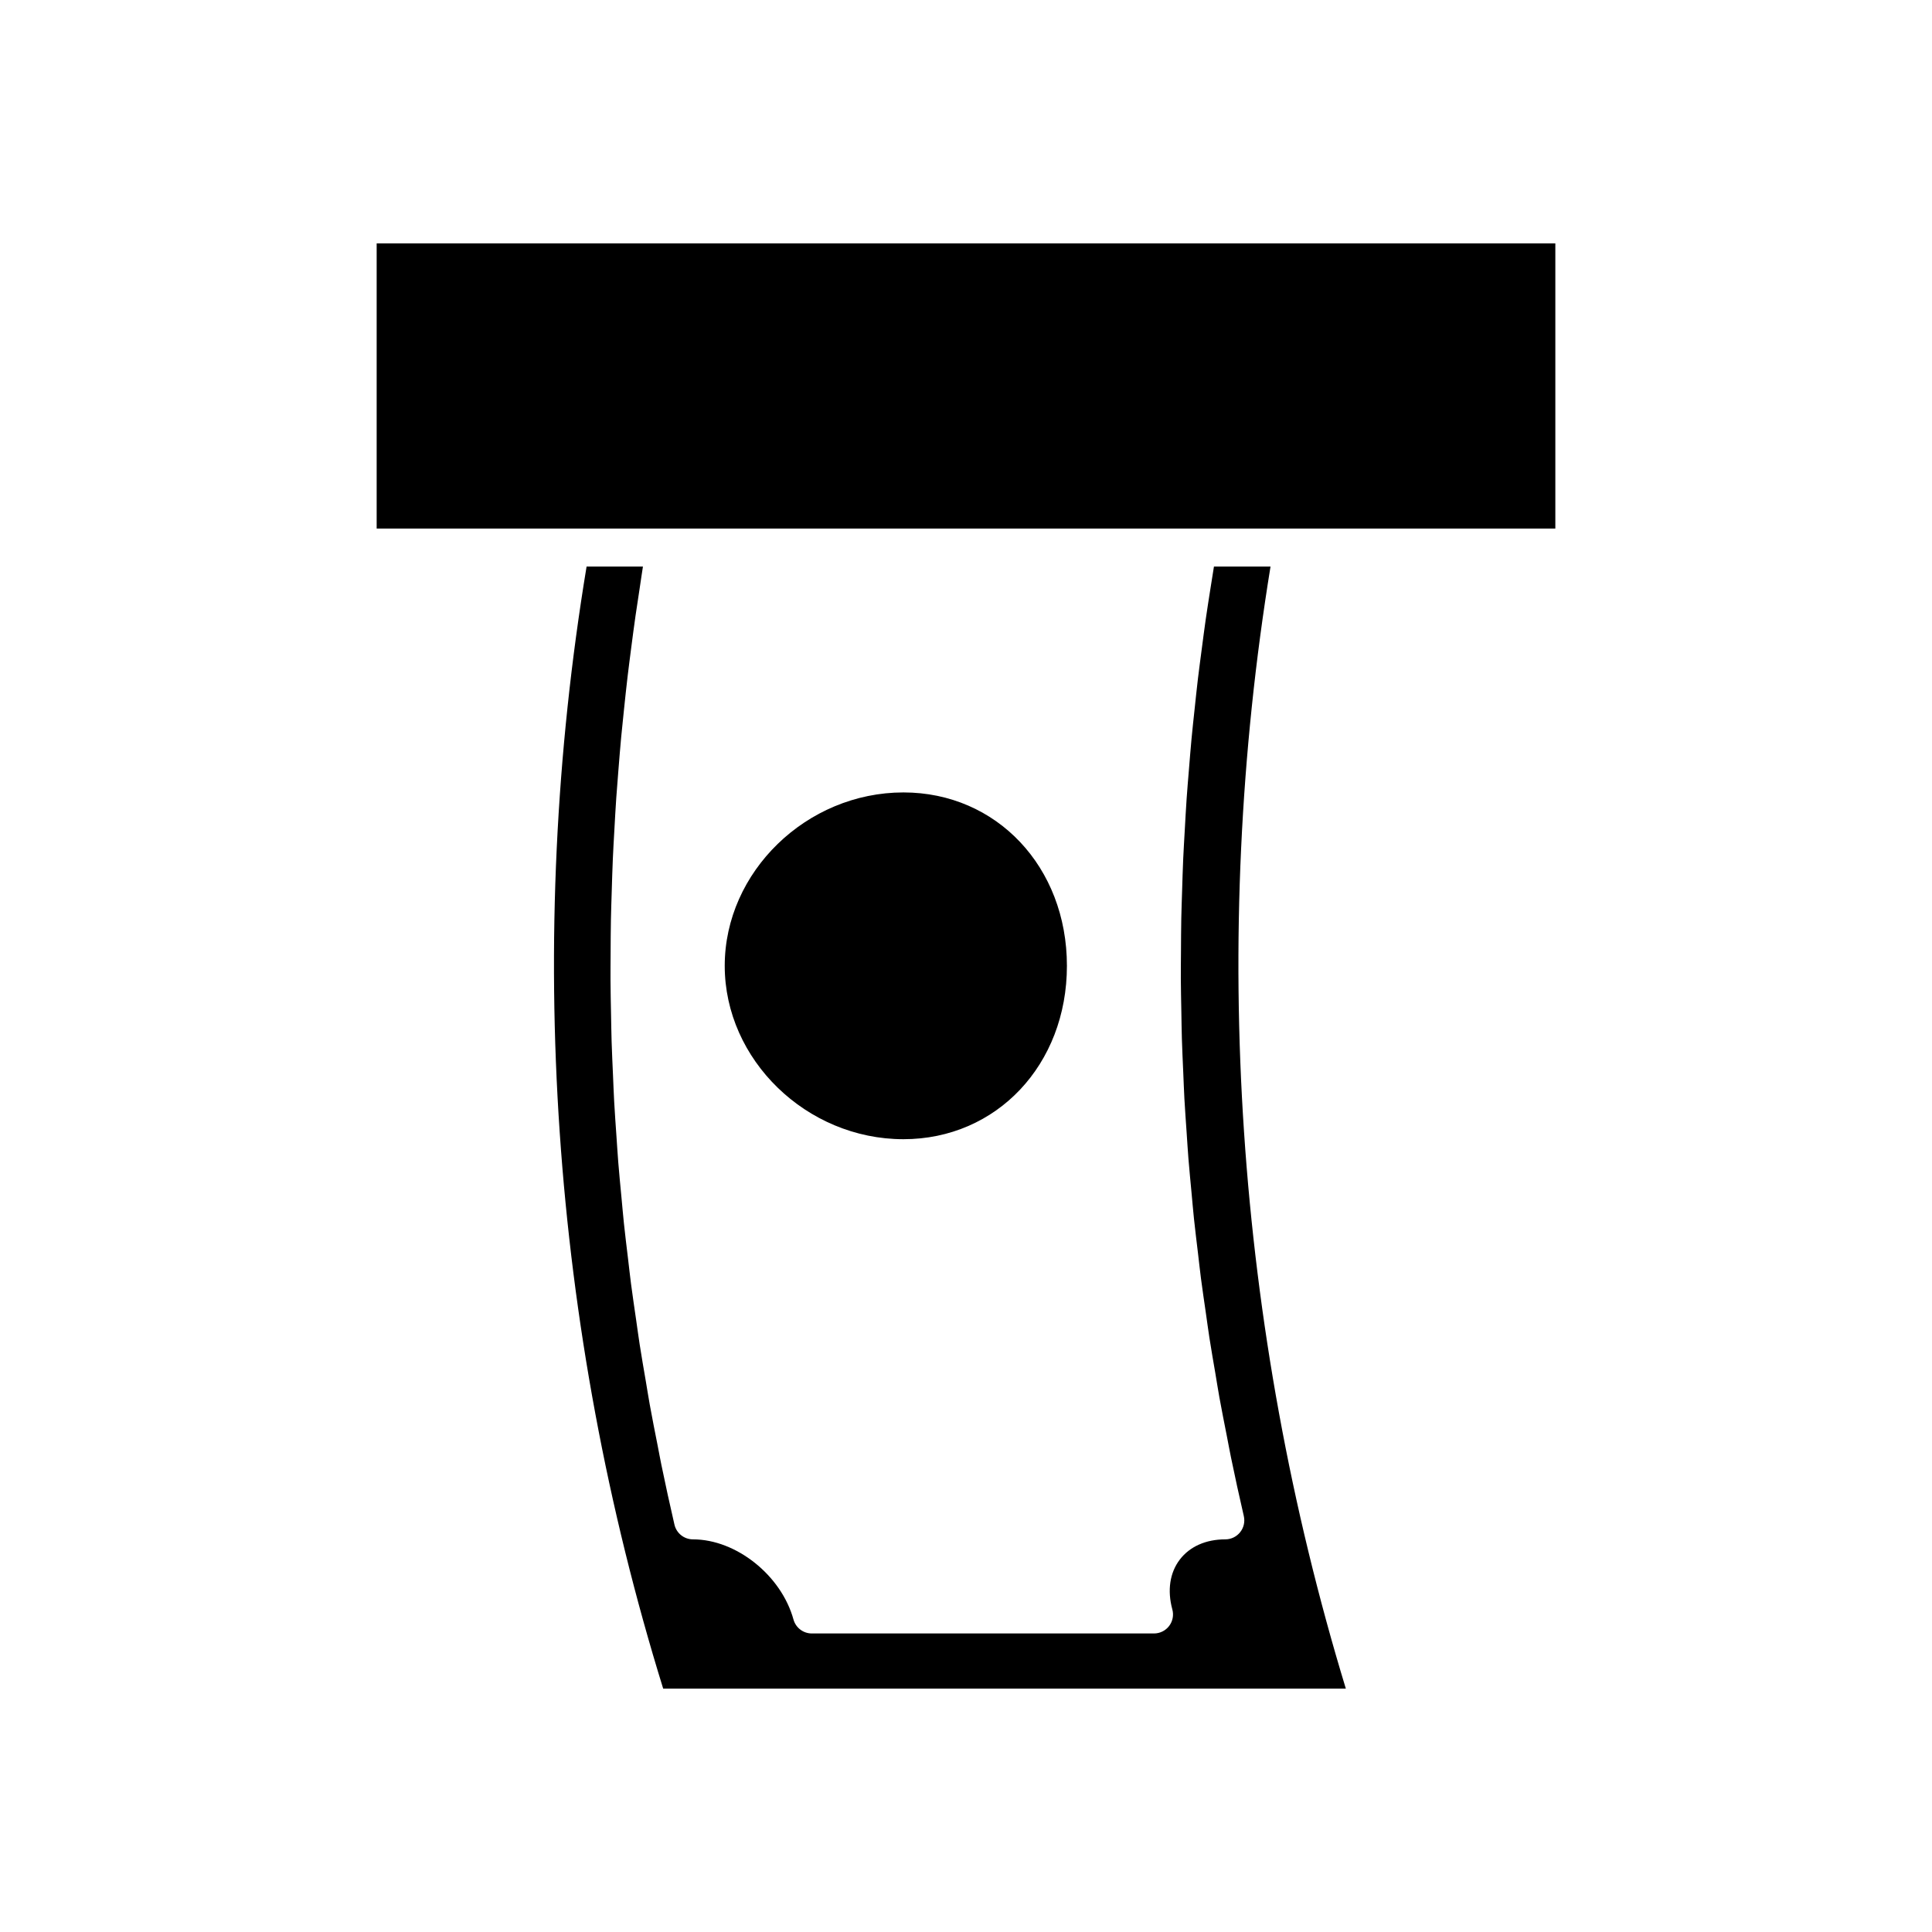
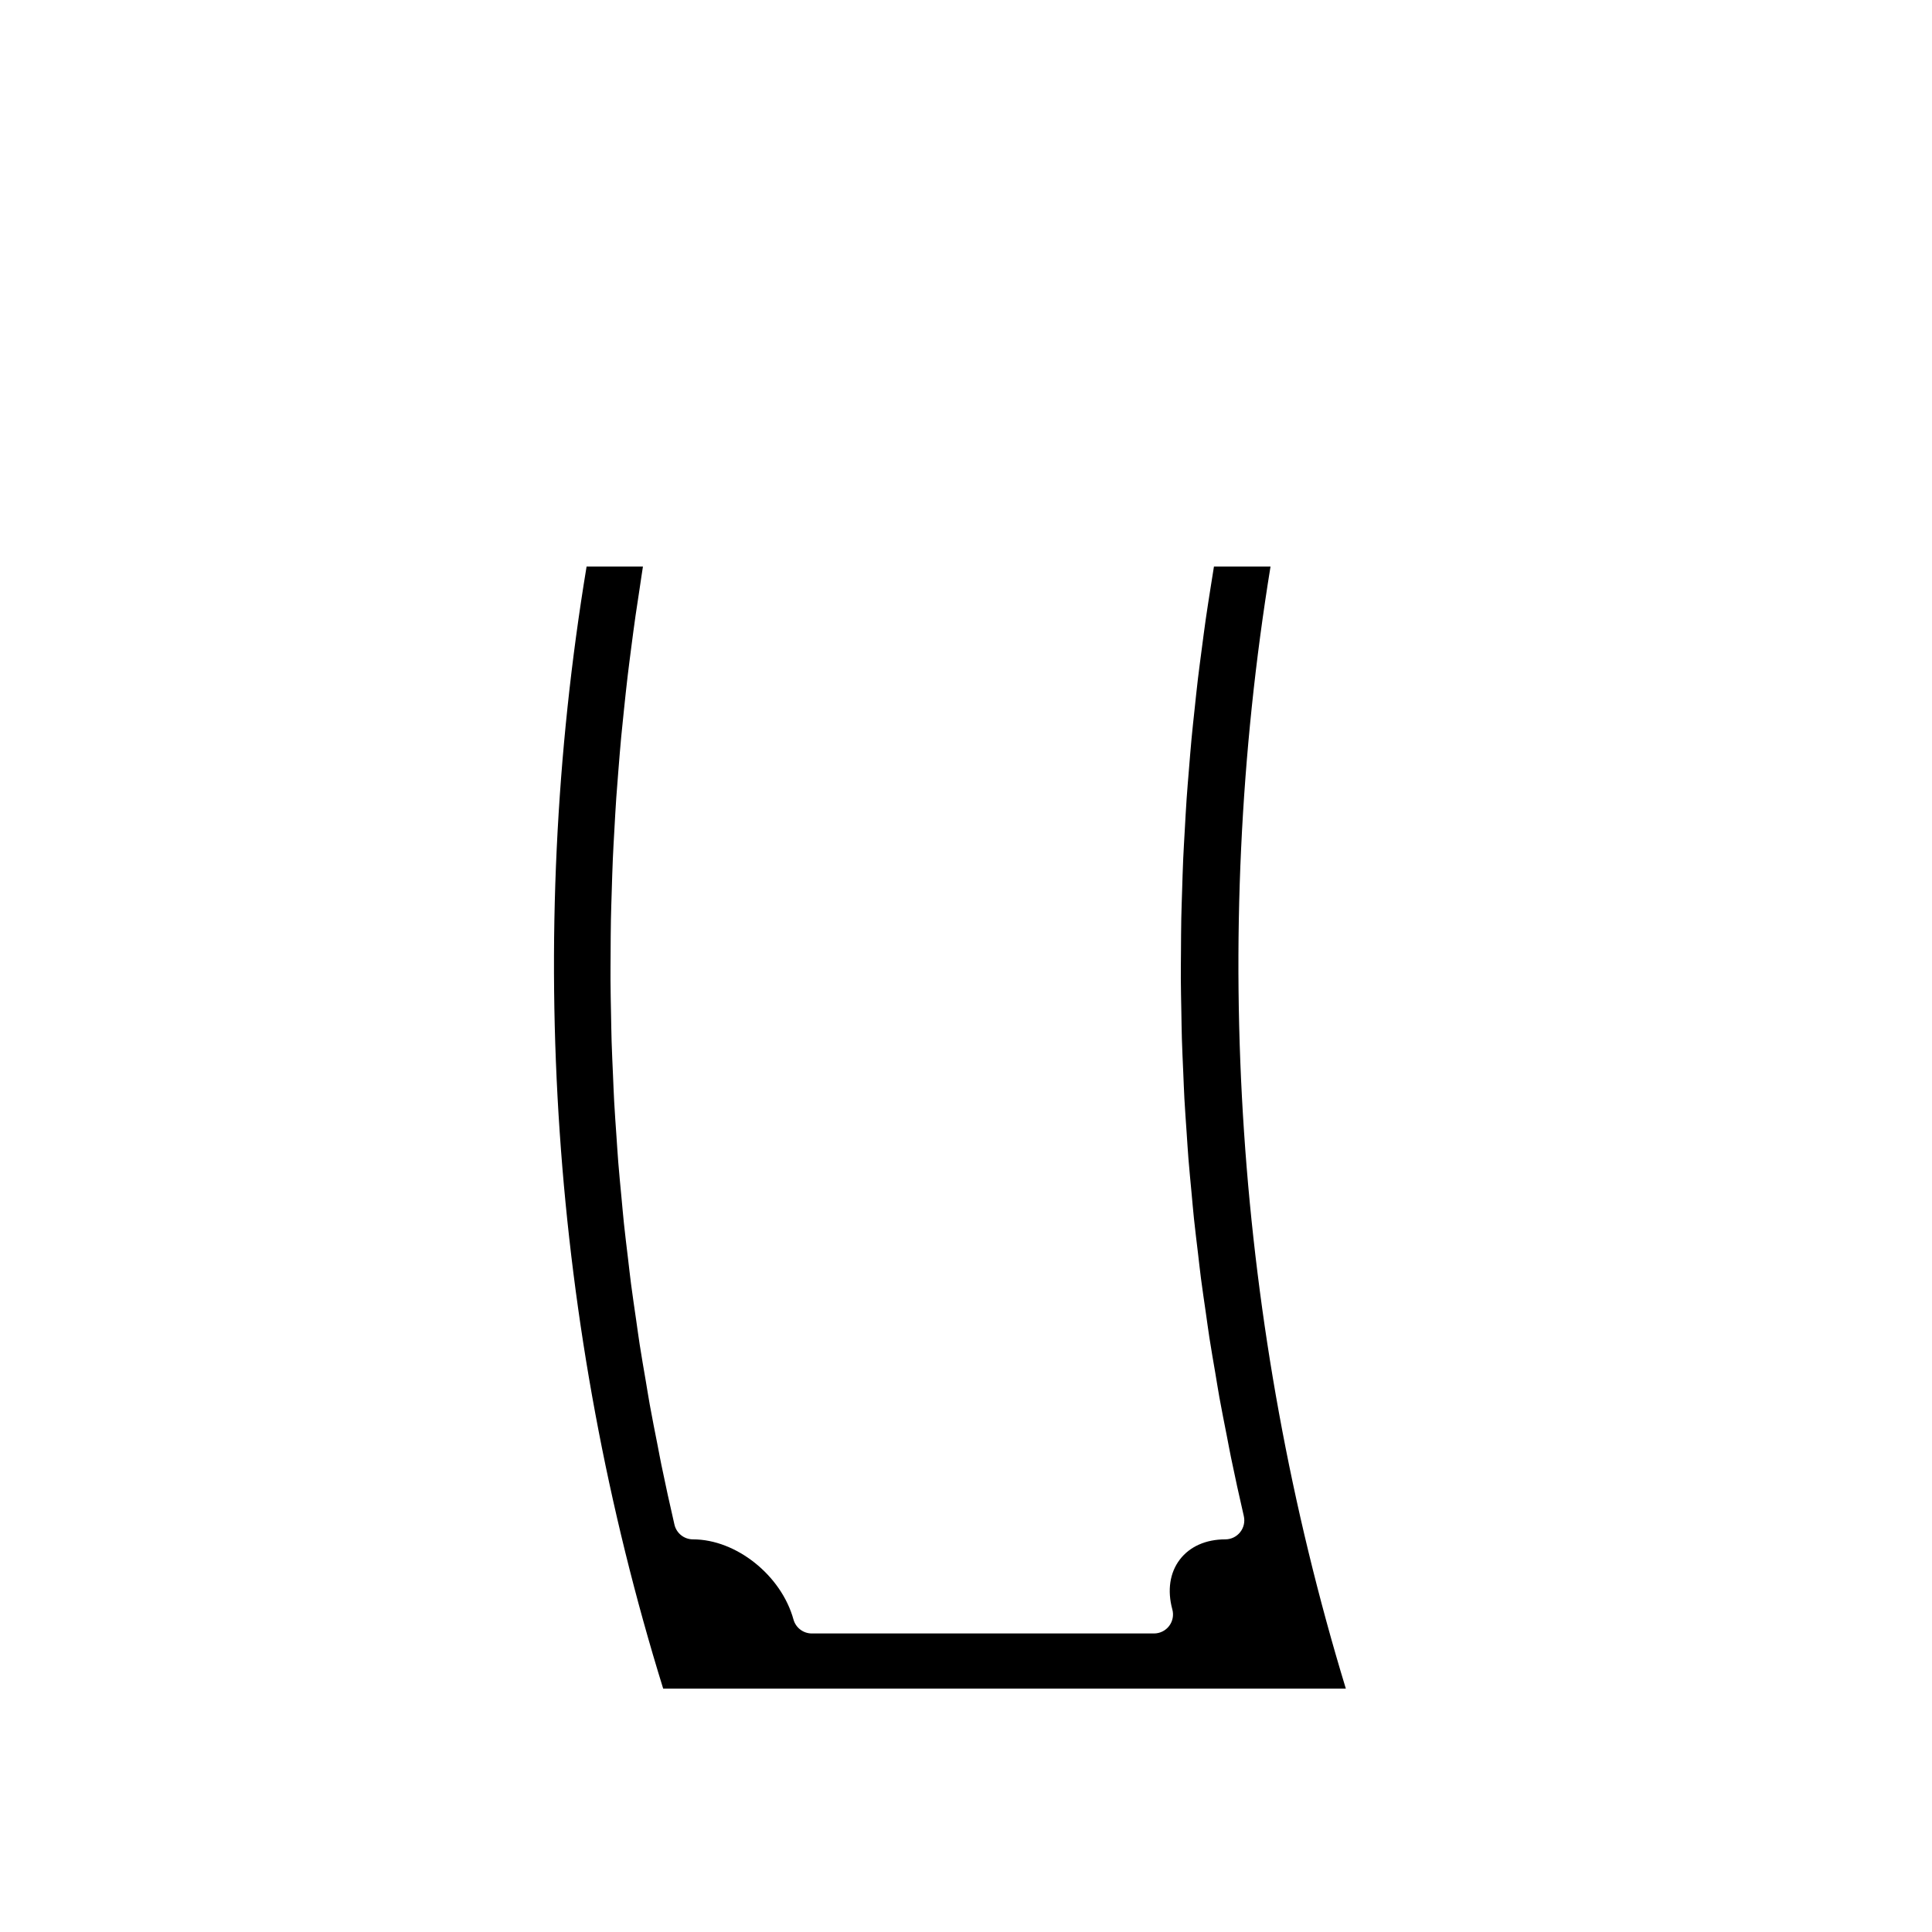
<svg xmlns="http://www.w3.org/2000/svg" fill="#000000" width="800px" height="800px" version="1.1" viewBox="144 144 512 512">
  <g>
-     <path d="m243.82 208.5v75.574h312.36v-75.574z" />
    <path d="m480.7 294.15h-14.992c-0.316 1.91-0.617 3.82-0.914 5.731-0.426 2.715-0.859 5.434-1.25 8.152-0.379 2.648-0.719 5.293-1.066 7.941-0.344 2.629-0.699 5.262-1.016 7.894-0.324 2.734-0.605 5.465-0.895 8.199-0.273 2.559-0.555 5.117-0.797 7.676-0.262 2.793-0.48 5.586-0.707 8.375-0.203 2.504-0.422 5.008-0.594 7.512-0.195 2.84-0.344 5.68-0.504 8.523-0.137 2.461-0.293 4.922-0.402 7.387-0.129 2.887-0.207 5.769-0.297 8.656-0.074 2.414-0.168 4.828-0.215 7.242-0.059 2.93-0.062 5.859-0.082 8.785-0.016 2.375-0.051 4.75-0.039 7.121 0.016 2.957 0.086 5.91 0.141 8.867 0.043 2.348 0.066 4.691 0.137 7.039 0.09 2.977 0.234 5.949 0.363 8.922 0.102 2.324 0.18 4.648 0.305 6.973 0.164 2.988 0.387 5.977 0.59 8.961 0.16 2.309 0.293 4.617 0.477 6.922 0.242 3.019 0.543 6.031 0.824 9.051 0.215 2.269 0.398 4.539 0.637 6.805 0.32 3.047 0.699 6.09 1.062 9.133 0.266 2.238 0.504 4.481 0.793 6.715 0.398 3.066 0.859 6.129 1.301 9.195 0.32 2.207 0.605 4.414 0.949 6.621 0.488 3.141 1.039 6.277 1.574 9.414 0.359 2.125 0.688 4.25 1.07 6.375 0.613 3.394 1.293 6.781 1.961 10.168 0.367 1.855 0.695 3.719 1.078 5.574 1.078 5.238 2.219 10.473 3.43 15.695 0.344 1.496-0.012 3.07-0.965 4.269-0.961 1.207-2.41 1.902-3.945 1.902-5.137 0-9.41 1.898-12.043 5.344-2.656 3.473-3.367 8.172-1.988 13.234 0.414 1.516 0.094 3.133-0.855 4.383-0.953 1.246-2.434 1.977-4.004 1.977h-90.688c-2.269 0-4.254-1.516-4.856-3.699-3.234-11.711-15.18-21.238-26.633-21.238-2.348 0-4.379-1.617-4.91-3.902-1.227-5.297-2.383-10.602-3.477-15.91-0.344-1.664-0.641-3.336-0.969-5.004-0.719-3.641-1.449-7.285-2.106-10.93-0.367-2.031-0.68-4.066-1.027-6.102-0.562-3.297-1.141-6.59-1.652-9.891-0.332-2.152-0.617-4.309-0.93-6.465-0.461-3.18-0.938-6.356-1.352-9.539-0.293-2.254-0.535-4.508-0.805-6.762-0.371-3.09-0.754-6.176-1.078-9.27-0.242-2.301-0.434-4.606-0.652-6.906-0.289-3.055-0.59-6.109-0.836-9.168-0.184-2.312-0.324-4.629-0.484-6.945-0.211-3.043-0.434-6.09-0.602-9.133-0.129-2.348-0.215-4.699-0.316-7.047-0.133-3.016-0.277-6.027-0.371-9.043-0.07-2.375-0.102-4.75-0.148-7.121-0.059-2.996-0.125-5.992-0.141-8.988-0.012-2.394 0.016-4.789 0.027-7.184 0.016-2.973 0.023-5.945 0.082-8.918 0.047-2.426 0.133-4.856 0.207-7.281 0.09-2.945 0.172-5.887 0.301-8.832 0.105-2.441 0.25-4.887 0.387-7.328 0.16-2.934 0.32-5.867 0.52-8.801 0.168-2.445 0.371-4.894 0.566-7.34 0.234-2.926 0.465-5.856 0.738-8.781 0.23-2.461 0.492-4.922 0.75-7.383 0.305-2.906 0.609-5.812 0.953-8.719 0.293-2.488 0.621-4.973 0.941-7.461 0.371-2.875 0.75-5.75 1.16-8.625 0.359-2.512 0.75-5.027 1.137-7.539 0.281-1.824 0.527-3.652 0.824-5.477h-14.934c-16.383 98.961-9.379 201.59 20.301 297.35h180.91c-29.199-95.867-36.086-198.38-19.961-297.35z" />
-     <path d="m383.42 445.9c24.699 0 43.324-19.754 43.324-45.949 0-26.195-18.629-45.949-43.324-45.949-25.672 0-47.359 21.043-47.359 45.949s21.688 45.949 47.359 45.949z" />
  </g>
</svg>